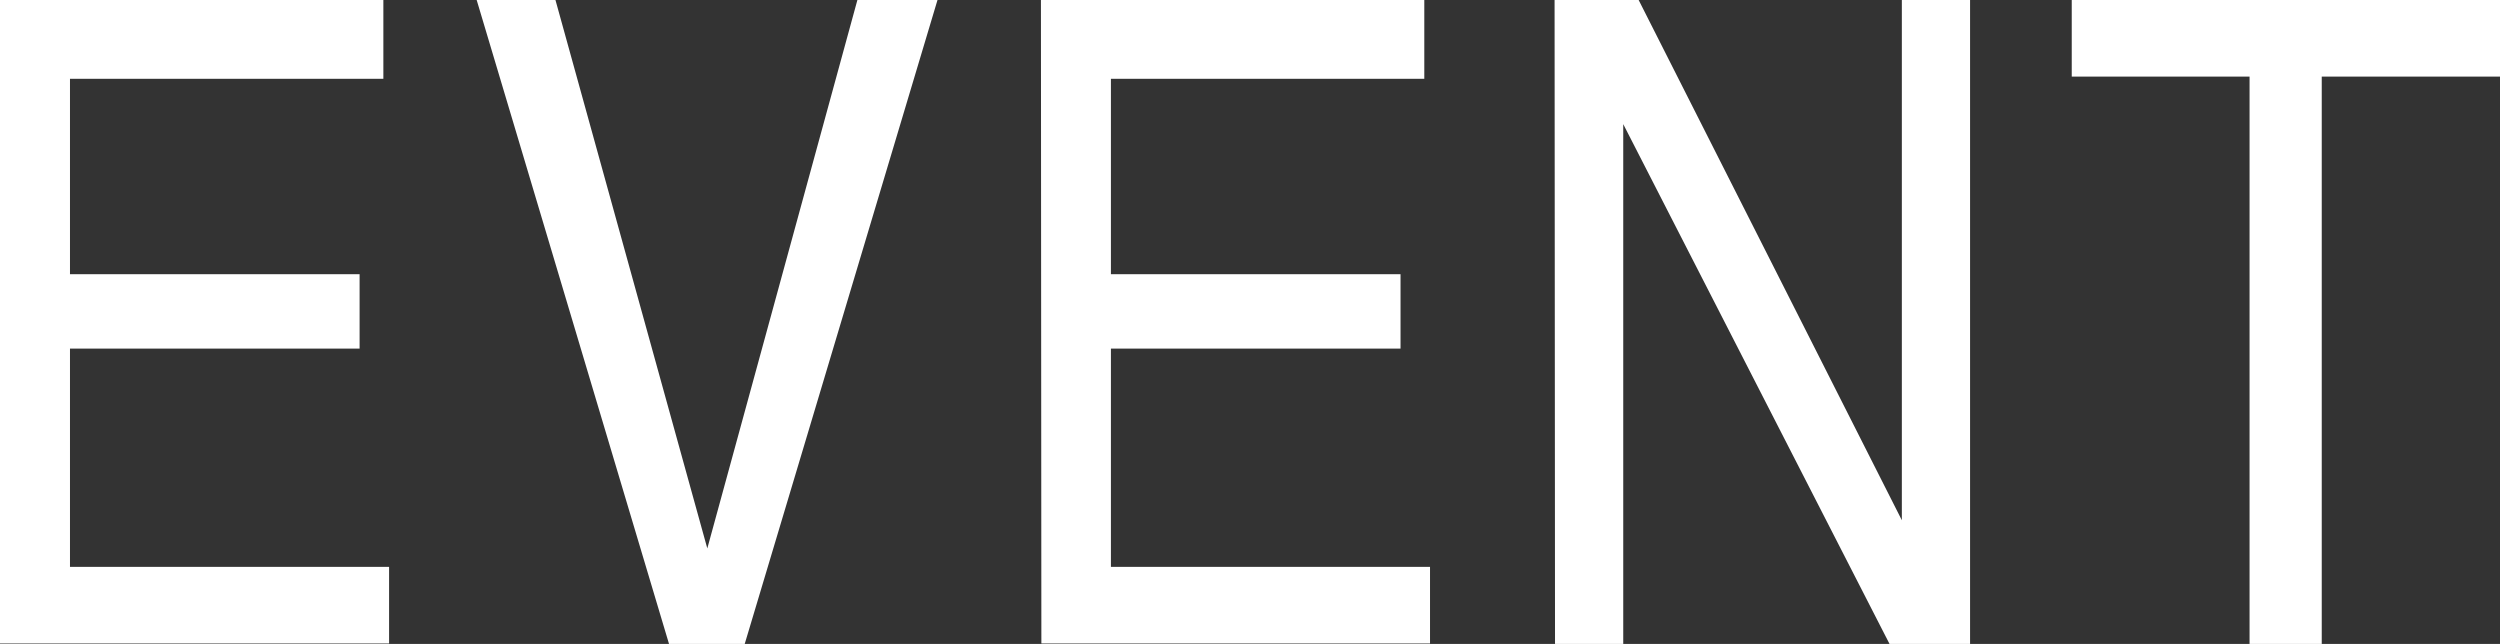
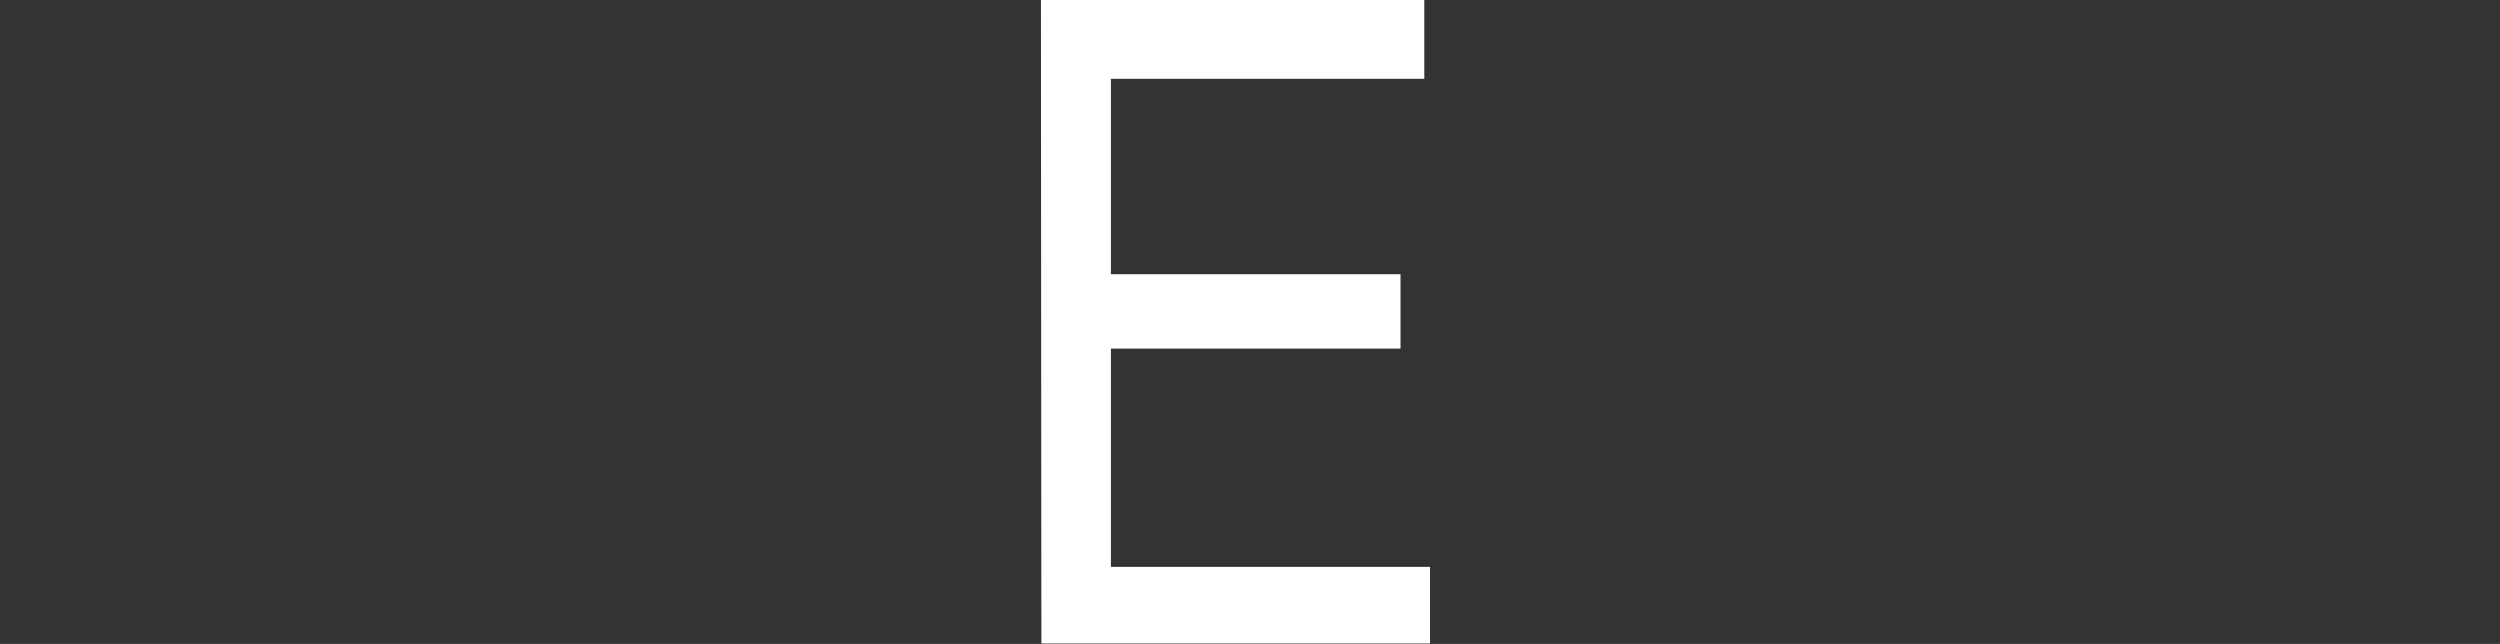
<svg xmlns="http://www.w3.org/2000/svg" version="1.1" id="レイヤー_1" x="0px" y="0px" viewBox="0 0 568 146.3" style="enable-background:new 0 0 568 146.3;" xml:space="preserve">
  <rect x="0" y="0" width="568" height="146.3" fill="#333333" stroke="none" />
  <style type="text/css">
	.st0{fill:#FFFFFF;}
</style>
  <g id="レイヤー_2_00000170263388843671922310000015425149361639286160_">
    <g id="レイヤー_1-2">
-       <path class="st0" d="M0,0h87.1v17.9H15.9v44.4h65.8v16.9H15.9v49.6h72.5v17.4H0V0z" />
-       <path class="st0" d="M126.2,0l34.5,124.6L194.8,0H213l-43.8,146.3H152L108.3,0H126.2z" />
      <path class="st0" d="M236.5,0h87.1v17.9h-71.2v44.4h65.8v16.9h-65.8v49.6h72.5v17.4h-88.3L236.5,0z" />
-       <path class="st0" d="M353.2,0h19.1l59.8,118.2V0h15.5v146.3h-18.3L368.8,28.2v118.1h-15.5L353.2,0L353.2,0z" />
-       <path class="st0" d="M568,0v17.4h-40.5v128.9h-16.4V17.4h-40.4V0H568z" />
    </g>
  </g>
</svg>